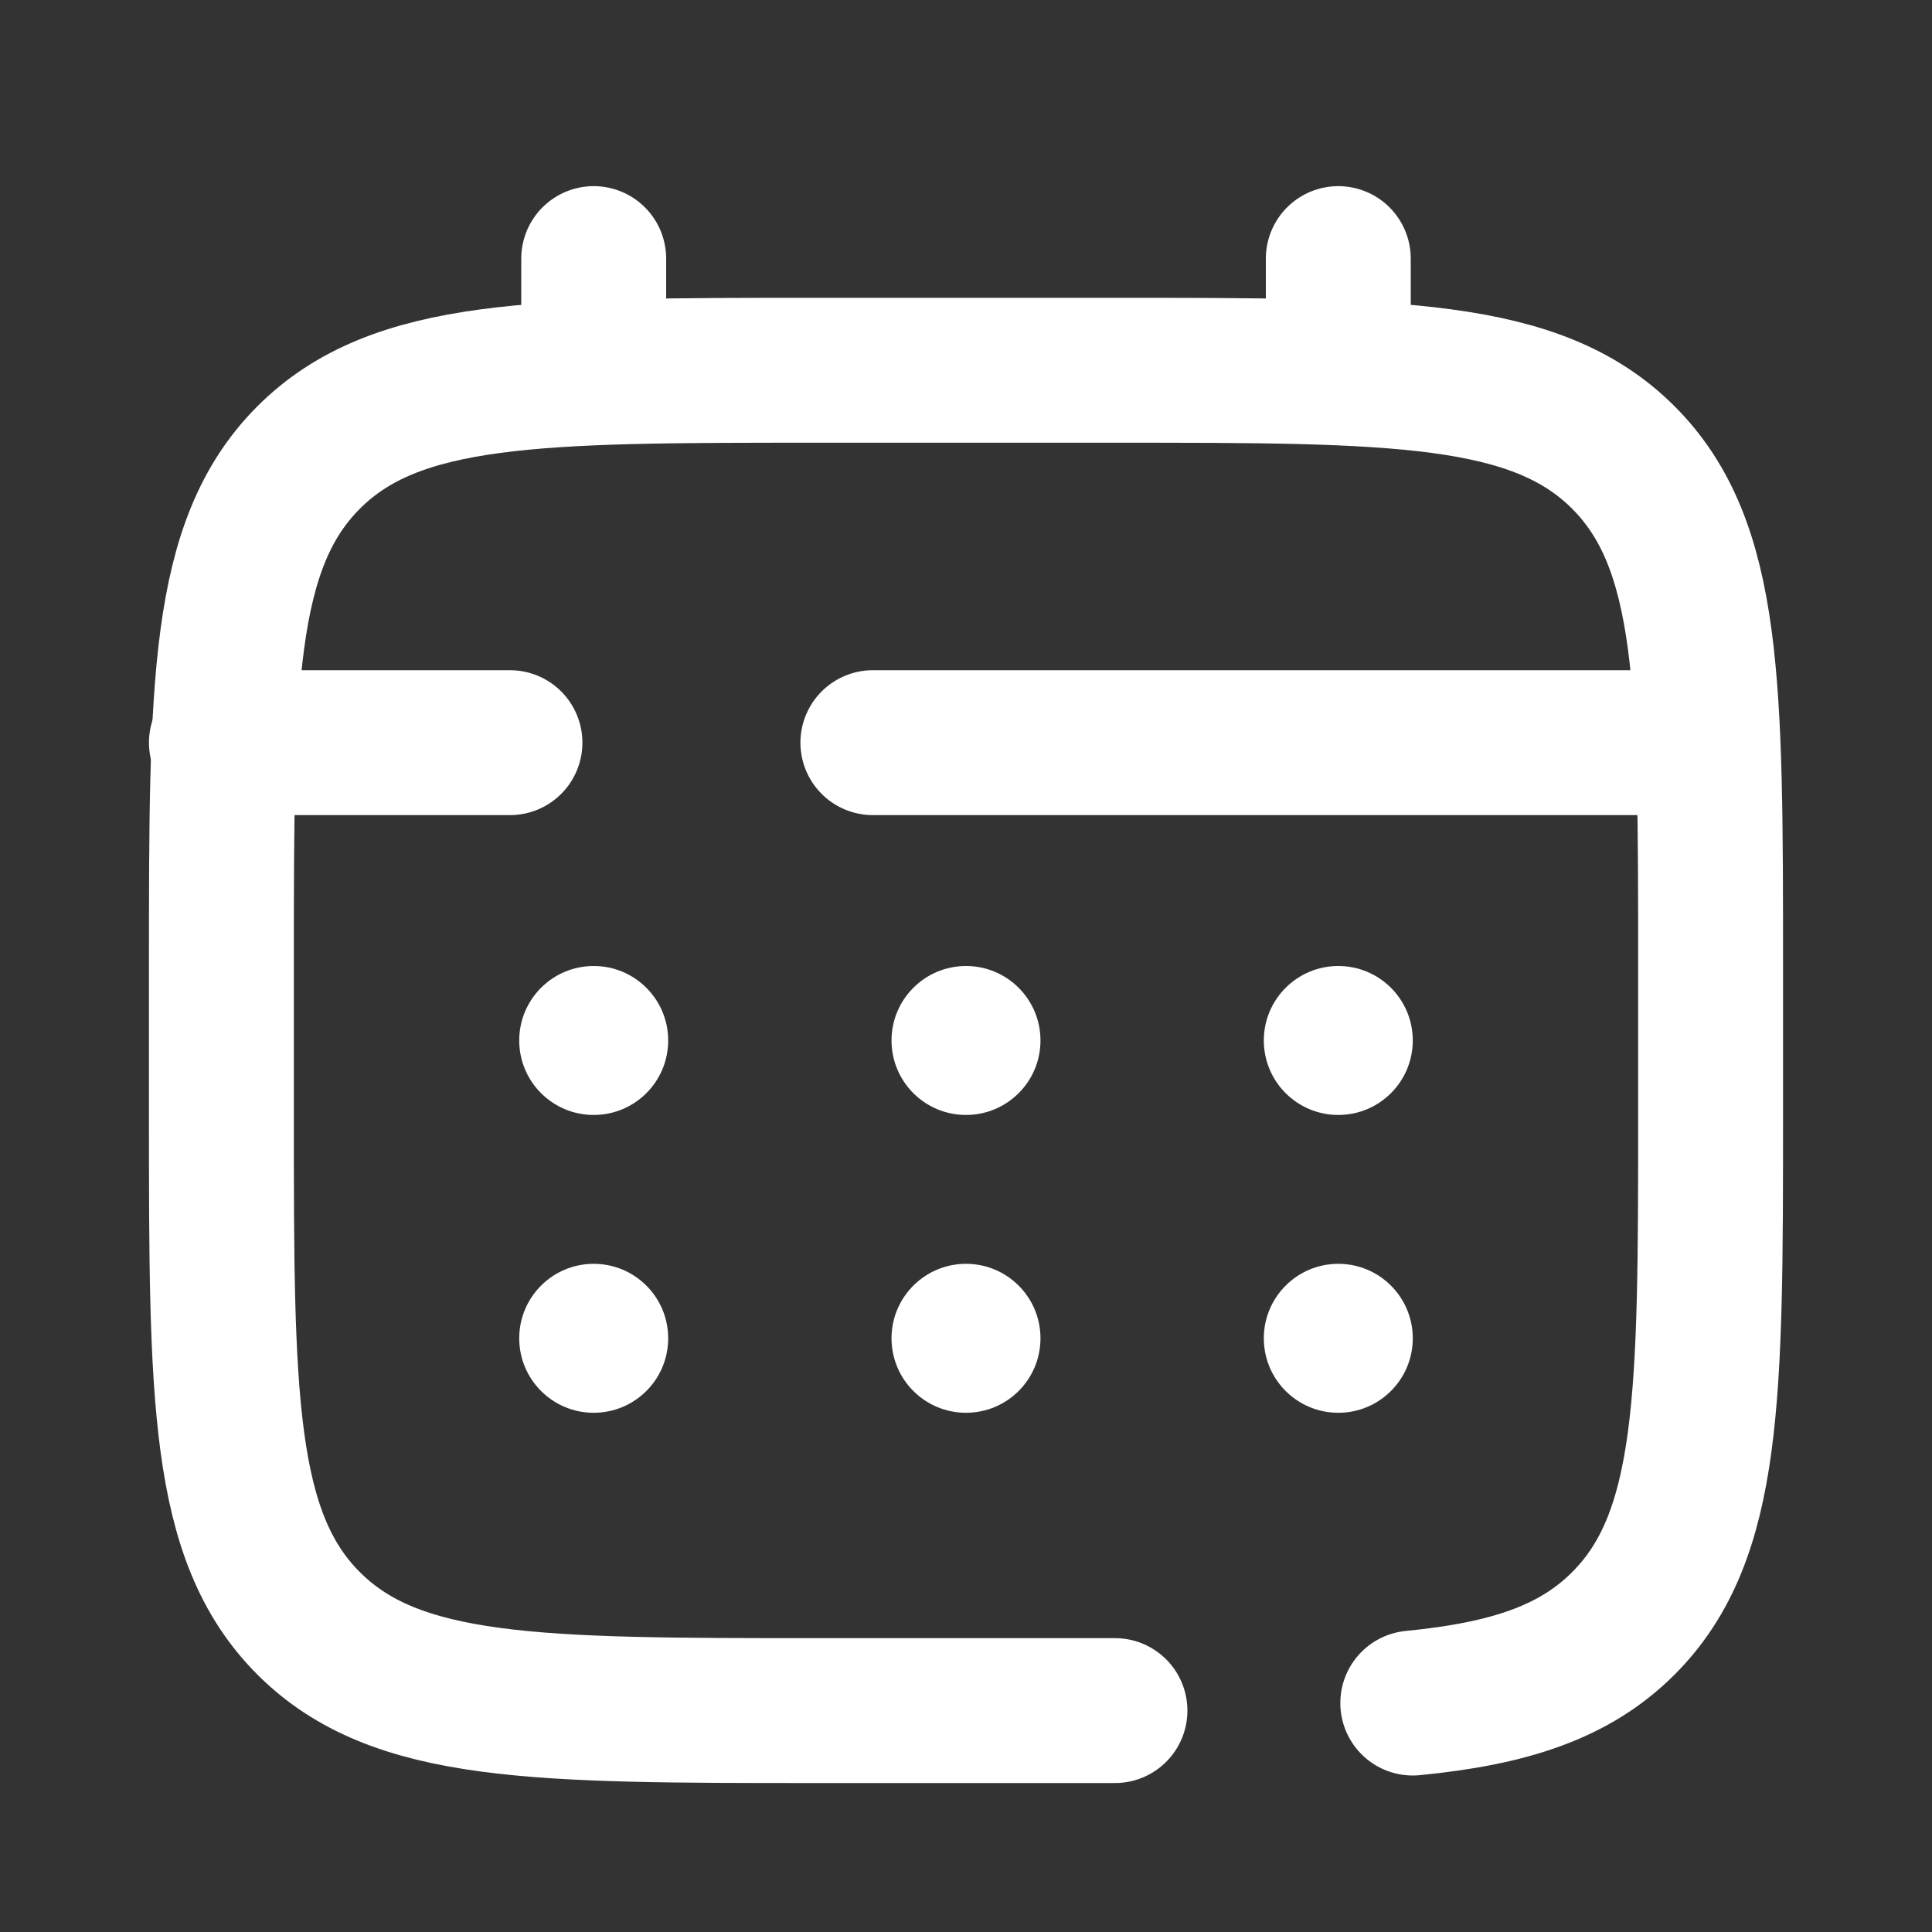
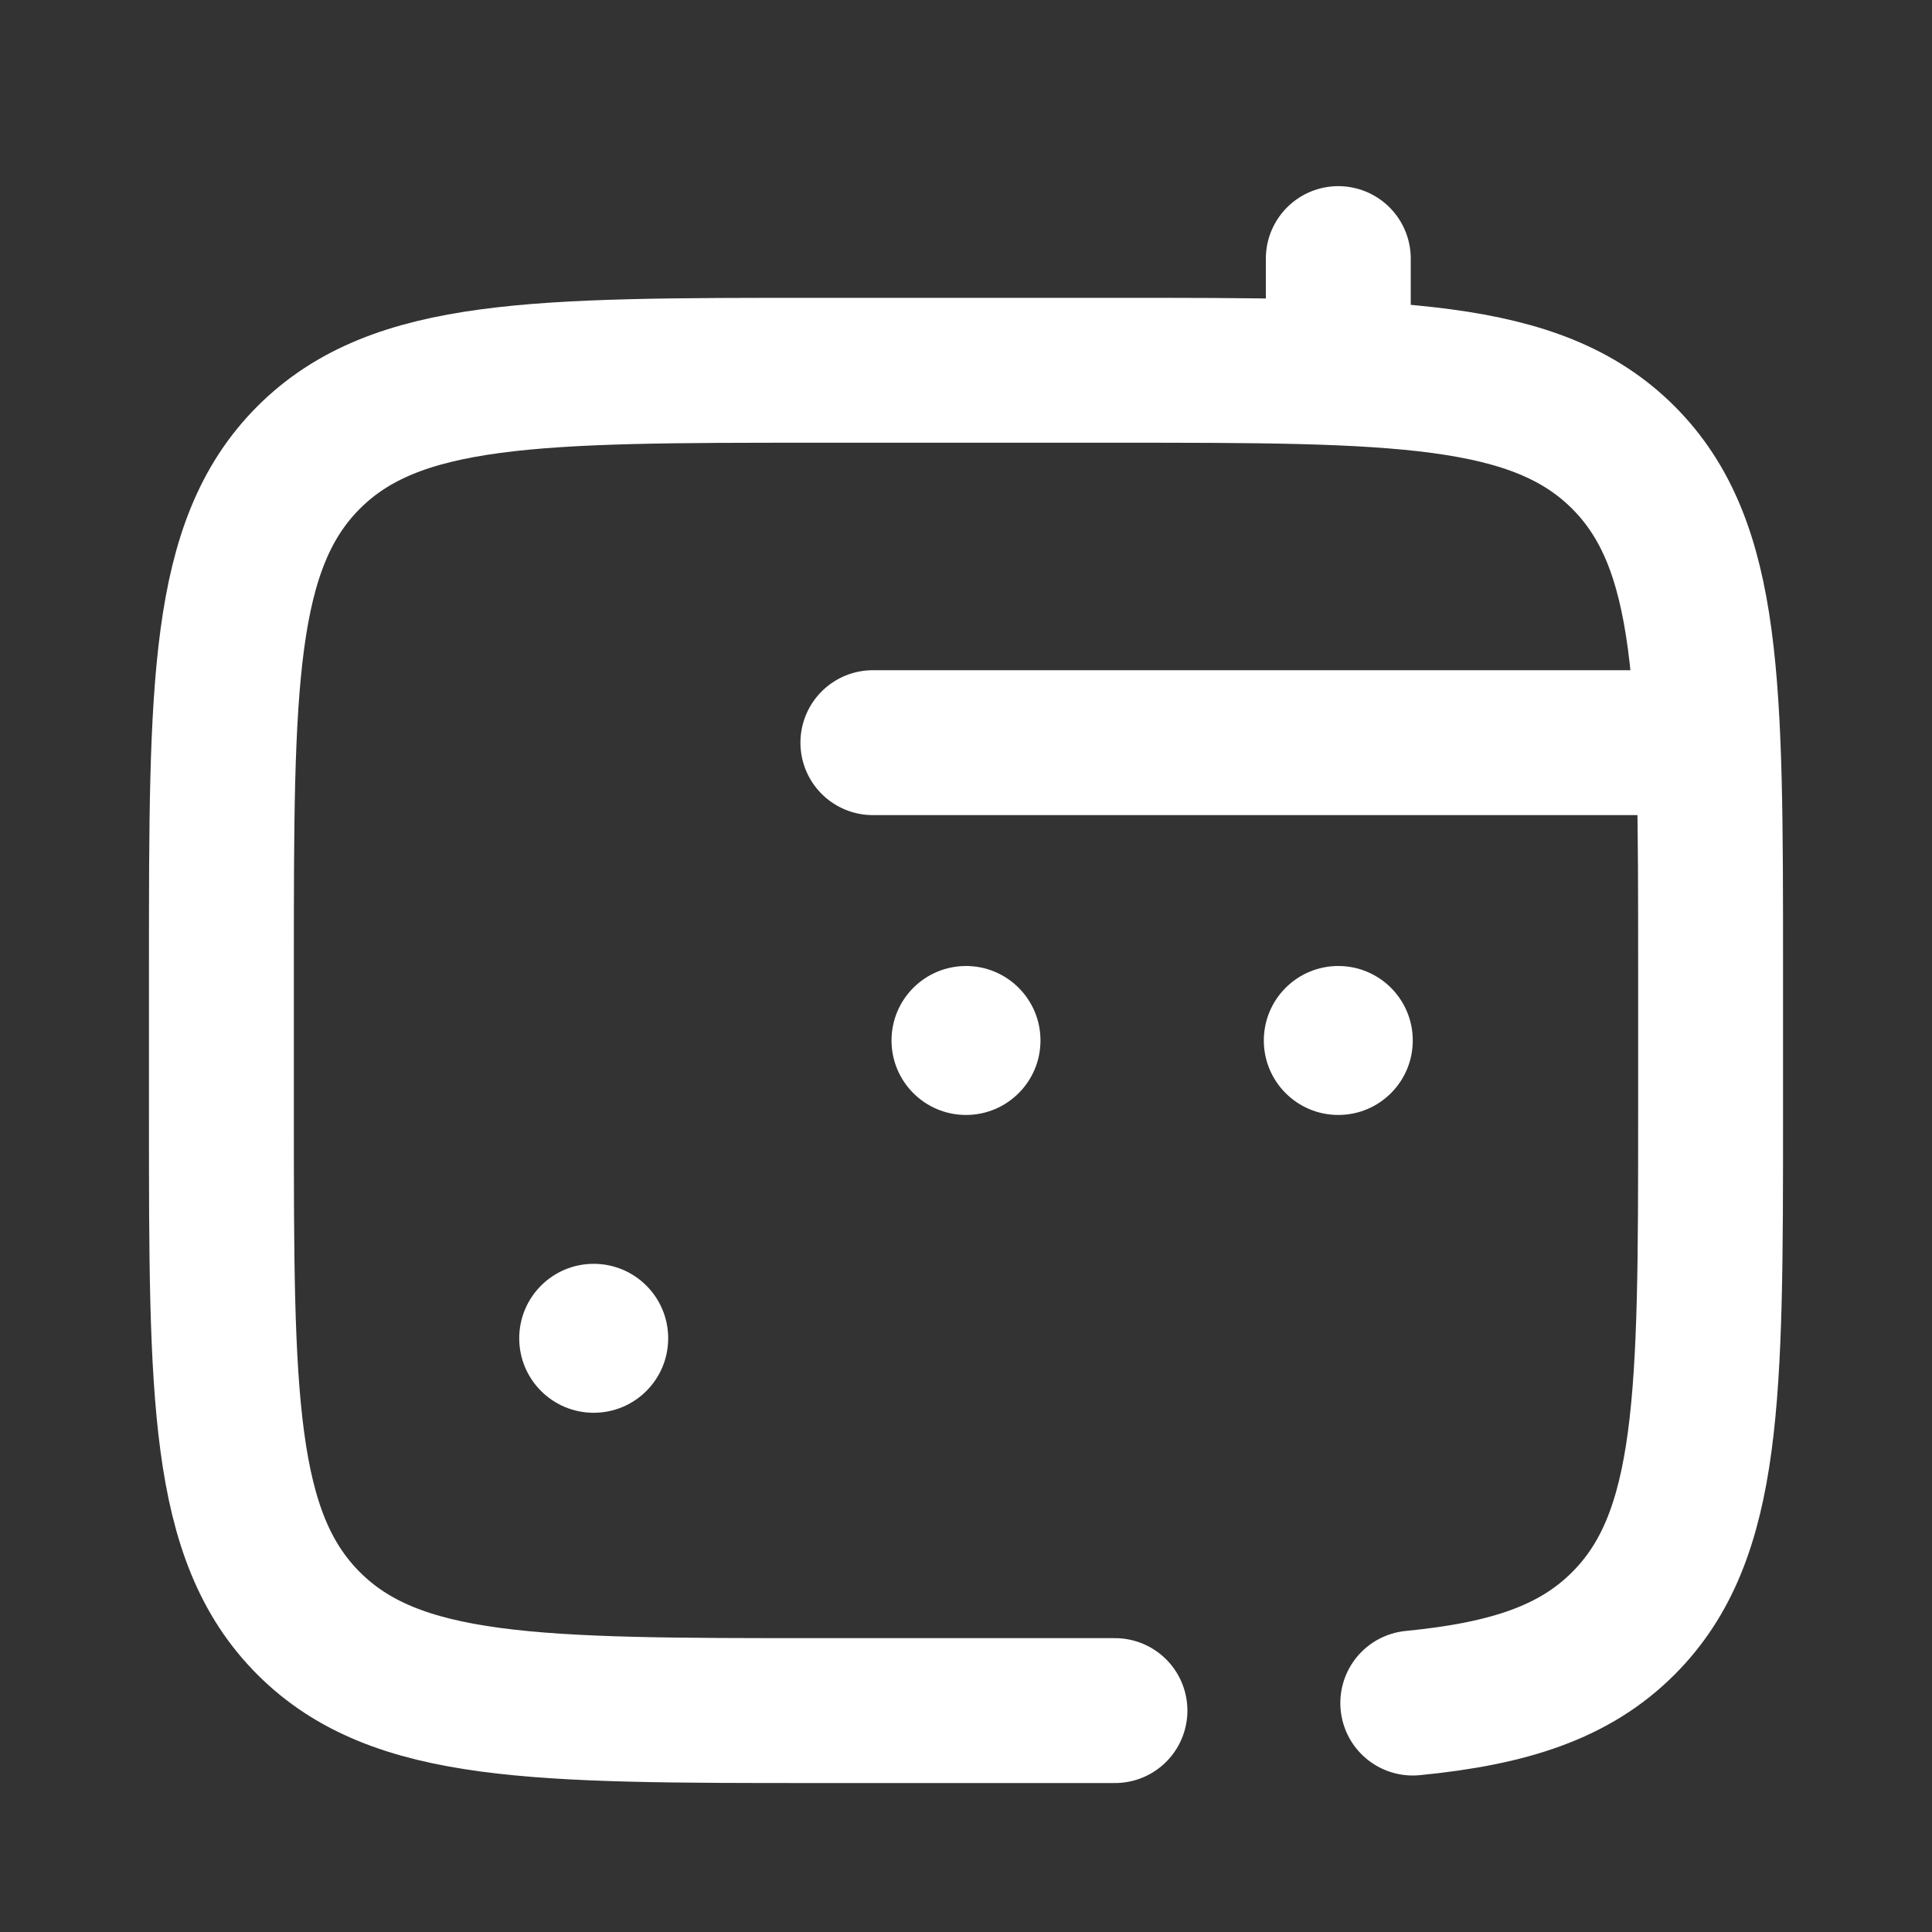
<svg xmlns="http://www.w3.org/2000/svg" width="20" height="20" viewBox="0 0 20 20" fill="none">
  <rect x="0" y="0" width="20" height="20" fill="#333333" stroke="none" />
  <path d="M11.542 17.708H8.458C5.551 17.708 4.098 17.708 3.195 16.805C2.292 15.902 2.292 14.449 2.292 11.542V10C2.292 7.093 2.292 5.64 3.195 4.736C4.098 3.833 5.551 3.833 8.458 3.833H11.542C14.449 3.833 15.902 3.833 16.805 4.736C17.708 5.64 17.708 7.093 17.708 10V11.542C17.708 14.449 17.708 15.902 16.805 16.805C16.302 17.309 15.627 17.532 14.625 17.63" stroke="white" stroke-width="1.5" stroke-linecap="round" />
-   <path d="M6.146 3.833V2.677" stroke="white" stroke-width="1.5" stroke-linecap="round" />
  <path d="M13.854 3.833V2.677" stroke="white" stroke-width="1.5" stroke-linecap="round" />
-   <path d="M17.323 7.688H9.036M2.292 7.688H5.279" stroke="white" stroke-width="1.5" stroke-linecap="round" />
-   <path d="M14.625 13.854C14.625 14.28 14.28 14.625 13.854 14.625C13.428 14.625 13.083 14.28 13.083 13.854C13.083 13.428 13.428 13.083 13.854 13.083C14.28 13.083 14.625 13.428 14.625 13.854Z" fill="white" />
+   <path d="M17.323 7.688H9.036M2.292 7.688" stroke="white" stroke-width="1.5" stroke-linecap="round" />
  <path d="M14.625 10.771C14.625 11.197 14.28 11.542 13.854 11.542C13.428 11.542 13.083 11.197 13.083 10.771C13.083 10.345 13.428 10 13.854 10C14.28 10 14.625 10.345 14.625 10.771Z" fill="white" />
-   <path d="M10.771 13.854C10.771 14.28 10.426 14.625 10 14.625C9.574 14.625 9.229 14.28 9.229 13.854C9.229 13.428 9.574 13.083 10 13.083C10.426 13.083 10.771 13.428 10.771 13.854Z" fill="white" />
  <path d="M10.771 10.771C10.771 11.197 10.426 11.542 10 11.542C9.574 11.542 9.229 11.197 9.229 10.771C9.229 10.345 9.574 10 10 10C10.426 10 10.771 10.345 10.771 10.771Z" fill="white" />
  <path d="M6.917 13.854C6.917 14.28 6.572 14.625 6.146 14.625C5.72 14.625 5.375 14.28 5.375 13.854C5.375 13.428 5.72 13.083 6.146 13.083C6.572 13.083 6.917 13.428 6.917 13.854Z" fill="white" />
-   <path d="M6.917 10.771C6.917 11.197 6.572 11.542 6.146 11.542C5.72 11.542 5.375 11.197 5.375 10.771C5.375 10.345 5.72 10 6.146 10C6.572 10 6.917 10.345 6.917 10.771Z" fill="white" />
</svg>